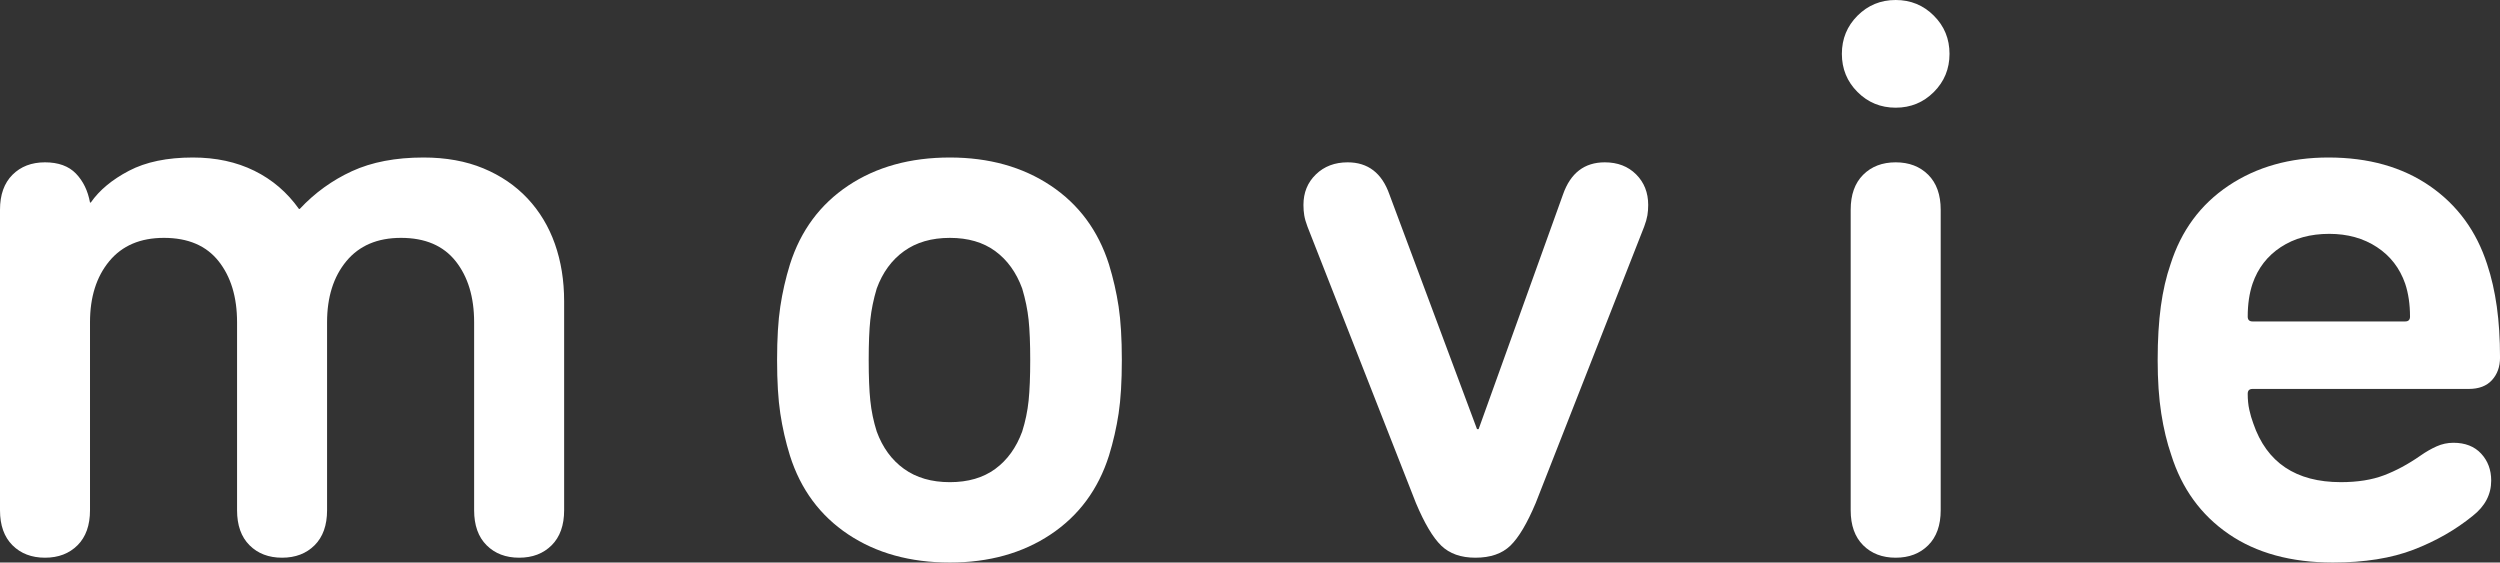
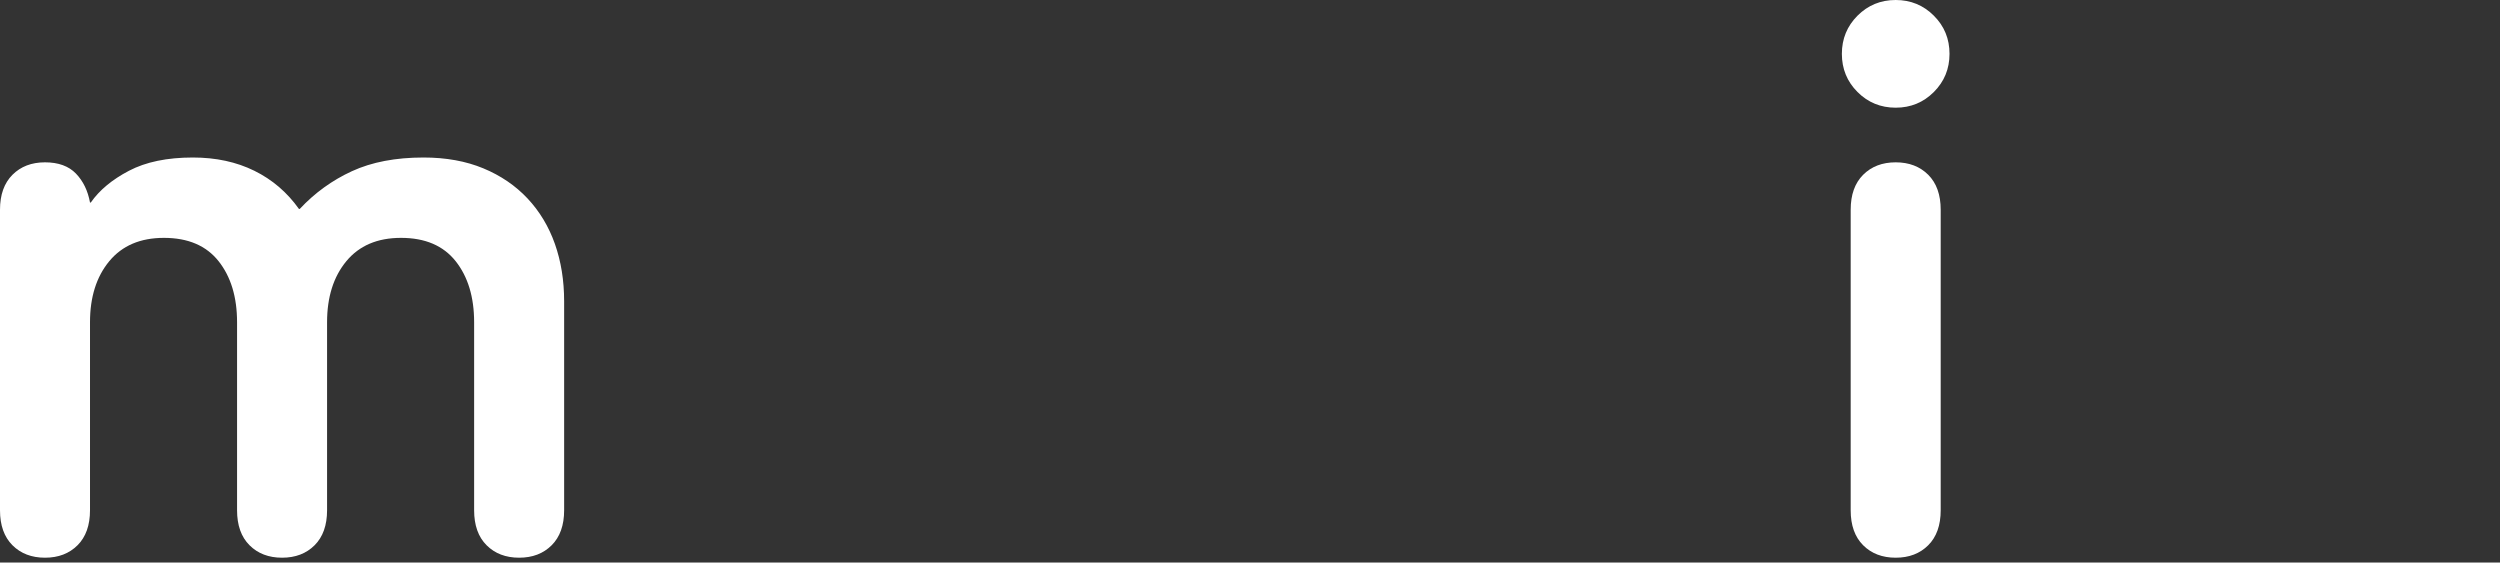
<svg xmlns="http://www.w3.org/2000/svg" version="1.2" baseProfile="tiny" id="レイヤー_1" x="0px" y="0px" viewBox="0 0 124.439 28" xml:space="preserve">
  <rect x="0" y="0" width="124.439" height="28" fill="#333333" stroke="none" />
  <g>
    <path fill="#FFFFFF" d="M0,10.44C0,9.694,0.207,9.114,0.62,8.7c0.413-0.413,0.953-0.62,1.62-0.62c0.666,0,1.18,0.187,1.54,0.56   c0.36,0.374,0.593,0.854,0.7,1.44h0.04c0.426-0.613,1.06-1.14,1.9-1.58c0.84-0.44,1.9-0.66,3.18-0.66c1.146,0,2.166,0.22,3.06,0.66   c0.893,0.44,1.633,1.074,2.22,1.9h0.04c0.747-0.8,1.613-1.426,2.6-1.88c0.986-0.453,2.173-0.68,3.56-0.68   c1.12,0,2.113,0.18,2.98,0.54c0.866,0.36,1.6,0.86,2.2,1.5c0.6,0.64,1.053,1.394,1.36,2.26c0.306,0.867,0.46,1.82,0.46,2.86v10.4   c0,0.747-0.207,1.327-0.62,1.74c-0.414,0.414-0.954,0.62-1.62,0.62s-1.207-0.207-1.62-0.62c-0.414-0.413-0.62-0.993-0.62-1.74   v-9.36c0-1.253-0.307-2.266-0.92-3.04c-0.614-0.773-1.52-1.16-2.72-1.16c-1.174,0-2.08,0.387-2.72,1.16   c-0.64,0.774-0.96,1.787-0.96,3.04v9.36c0,0.747-0.207,1.327-0.62,1.74c-0.414,0.414-0.954,0.62-1.62,0.62   c-0.667,0-1.207-0.207-1.62-0.62c-0.414-0.413-0.62-0.993-0.62-1.74v-9.36c0-1.253-0.307-2.266-0.92-3.04   c-0.614-0.773-1.52-1.16-2.72-1.16c-1.174,0-2.08,0.387-2.72,1.16c-0.64,0.774-0.96,1.787-0.96,3.04v9.36   c0,0.747-0.207,1.327-0.62,1.74c-0.414,0.414-0.954,0.62-1.62,0.62c-0.667,0-1.207-0.207-1.62-0.62C0.207,26.727,0,26.147,0,25.4   V10.44z" />
-     <path fill="#FFFFFF" d="M47.28,28c-1.974,0-3.66-0.467-5.06-1.4c-1.4-0.933-2.367-2.24-2.9-3.92c-0.214-0.693-0.374-1.393-0.48-2.1   c-0.107-0.706-0.16-1.593-0.16-2.66c0-1.066,0.053-1.953,0.16-2.66c0.106-0.707,0.266-1.406,0.48-2.1   c0.533-1.68,1.5-2.986,2.9-3.92c1.4-0.933,3.086-1.4,5.06-1.4c1.946,0,3.62,0.467,5.02,1.4c1.4,0.934,2.366,2.24,2.9,3.92   c0.213,0.694,0.373,1.394,0.48,2.1c0.106,0.707,0.16,1.594,0.16,2.66c0,1.067-0.054,1.954-0.16,2.66   c-0.107,0.707-0.267,1.407-0.48,2.1c-0.534,1.68-1.5,2.987-2.9,3.92C50.9,27.534,49.226,28,47.28,28z M47.28,24   c0.906,0,1.66-0.22,2.26-0.66c0.6-0.44,1.046-1.06,1.34-1.86c0.16-0.506,0.266-1.02,0.32-1.54c0.053-0.52,0.08-1.193,0.08-2.02   c0-0.826-0.027-1.493-0.08-2c-0.054-0.506-0.16-1.026-0.32-1.56c-0.294-0.8-0.74-1.42-1.34-1.86c-0.6-0.44-1.354-0.66-2.26-0.66   c-0.907,0-1.667,0.22-2.28,0.66c-0.614,0.44-1.067,1.06-1.36,1.86c-0.16,0.534-0.267,1.054-0.32,1.56   c-0.054,0.507-0.08,1.174-0.08,2c0,0.827,0.026,1.5,0.08,2.02c0.053,0.52,0.16,1.034,0.32,1.54c0.293,0.8,0.747,1.42,1.36,1.86   C45.613,23.78,46.373,24,47.28,24z" />
-     <path fill="#FFFFFF" d="M73.439,27.76c-0.72,0-1.286-0.2-1.7-0.6c-0.413-0.4-0.833-1.106-1.26-2.12L65.08,11.28   c-0.08-0.213-0.134-0.4-0.16-0.56c-0.027-0.16-0.04-0.333-0.04-0.52c0-0.613,0.206-1.12,0.62-1.52c0.413-0.4,0.939-0.6,1.58-0.6   c1.013,0,1.706,0.534,2.08,1.6l4.359,11.68h0.08l4.2-11.68c0.373-1.066,1.066-1.6,2.08-1.6c0.64,0,1.16,0.2,1.56,0.6   c0.4,0.4,0.601,0.907,0.601,1.52c0,0.187-0.014,0.36-0.04,0.52c-0.027,0.16-0.08,0.347-0.16,0.56l-5.4,13.76   c-0.427,1.014-0.847,1.72-1.26,2.12C74.766,27.56,74.186,27.76,73.439,27.76z" />
    <path fill="#FFFFFF" d="M91.68,2.68c0-0.747,0.26-1.38,0.779-1.9C92.979,0.26,93.612,0,94.359,0c0.746,0,1.38,0.26,1.899,0.78   c0.521,0.52,0.78,1.153,0.78,1.9s-0.26,1.38-0.78,1.9c-0.52,0.52-1.153,0.78-1.899,0.78c-0.747,0-1.38-0.26-1.9-0.78   C91.939,4.06,91.68,3.427,91.68,2.68z M94.359,27.76c-0.667,0-1.207-0.207-1.62-0.62c-0.414-0.413-0.62-0.993-0.62-1.74V10.44   c0-0.746,0.206-1.326,0.62-1.74c0.413-0.413,0.953-0.62,1.62-0.62c0.666,0,1.206,0.207,1.62,0.62c0.413,0.414,0.62,0.994,0.62,1.74   V25.4c0,0.747-0.207,1.327-0.62,1.74C95.565,27.554,95.025,27.76,94.359,27.76z" />
-     <path fill="#FFFFFF" d="M116.119,28c-2.08,0-3.809-0.474-5.187-1.42c-1.378-0.946-2.331-2.26-2.859-3.94   c-0.211-0.613-0.377-1.3-0.495-2.06c-0.119-0.76-0.179-1.646-0.179-2.66c0-1.013,0.054-1.906,0.159-2.68   c0.106-0.773,0.267-1.466,0.479-2.08c0.532-1.68,1.496-2.986,2.894-3.92c1.396-0.933,3.053-1.4,4.968-1.4   c1.995,0,3.679,0.474,5.048,1.42c1.37,0.947,2.321,2.247,2.854,3.9c0.213,0.64,0.372,1.34,0.479,2.1   c0.106,0.76,0.16,1.606,0.16,2.54c0,0.454-0.134,0.827-0.4,1.12c-0.267,0.294-0.653,0.44-1.159,0.44h-10.761   c-0.159,0-0.239,0.08-0.239,0.24c0,0.294,0.026,0.56,0.08,0.8c0.053,0.24,0.119,0.467,0.199,0.68c0.667,1.947,2.12,2.92,4.36,2.92   c0.826,0,1.54-0.113,2.14-0.34c0.601-0.227,1.207-0.553,1.82-0.98c0.267-0.187,0.533-0.34,0.8-0.46   c0.267-0.12,0.547-0.18,0.84-0.18c0.587,0,1.047,0.18,1.381,0.54c0.333,0.36,0.5,0.807,0.5,1.34c0,0.694-0.308,1.28-0.921,1.76   c-0.854,0.694-1.833,1.253-2.939,1.68C119.032,27.787,117.692,28,116.119,28z M119.96,15.76c0-0.613-0.081-1.16-0.241-1.64   c-0.269-0.773-0.737-1.38-1.407-1.82c-0.67-0.44-1.461-0.66-2.372-0.66c-0.938,0-1.742,0.22-2.412,0.66   c-0.67,0.44-1.139,1.047-1.406,1.82c-0.161,0.48-0.241,1.027-0.241,1.64c0,0.16,0.08,0.24,0.241,0.24h7.598   C119.879,16,119.96,15.92,119.96,15.76z" />
  </g>
</svg>